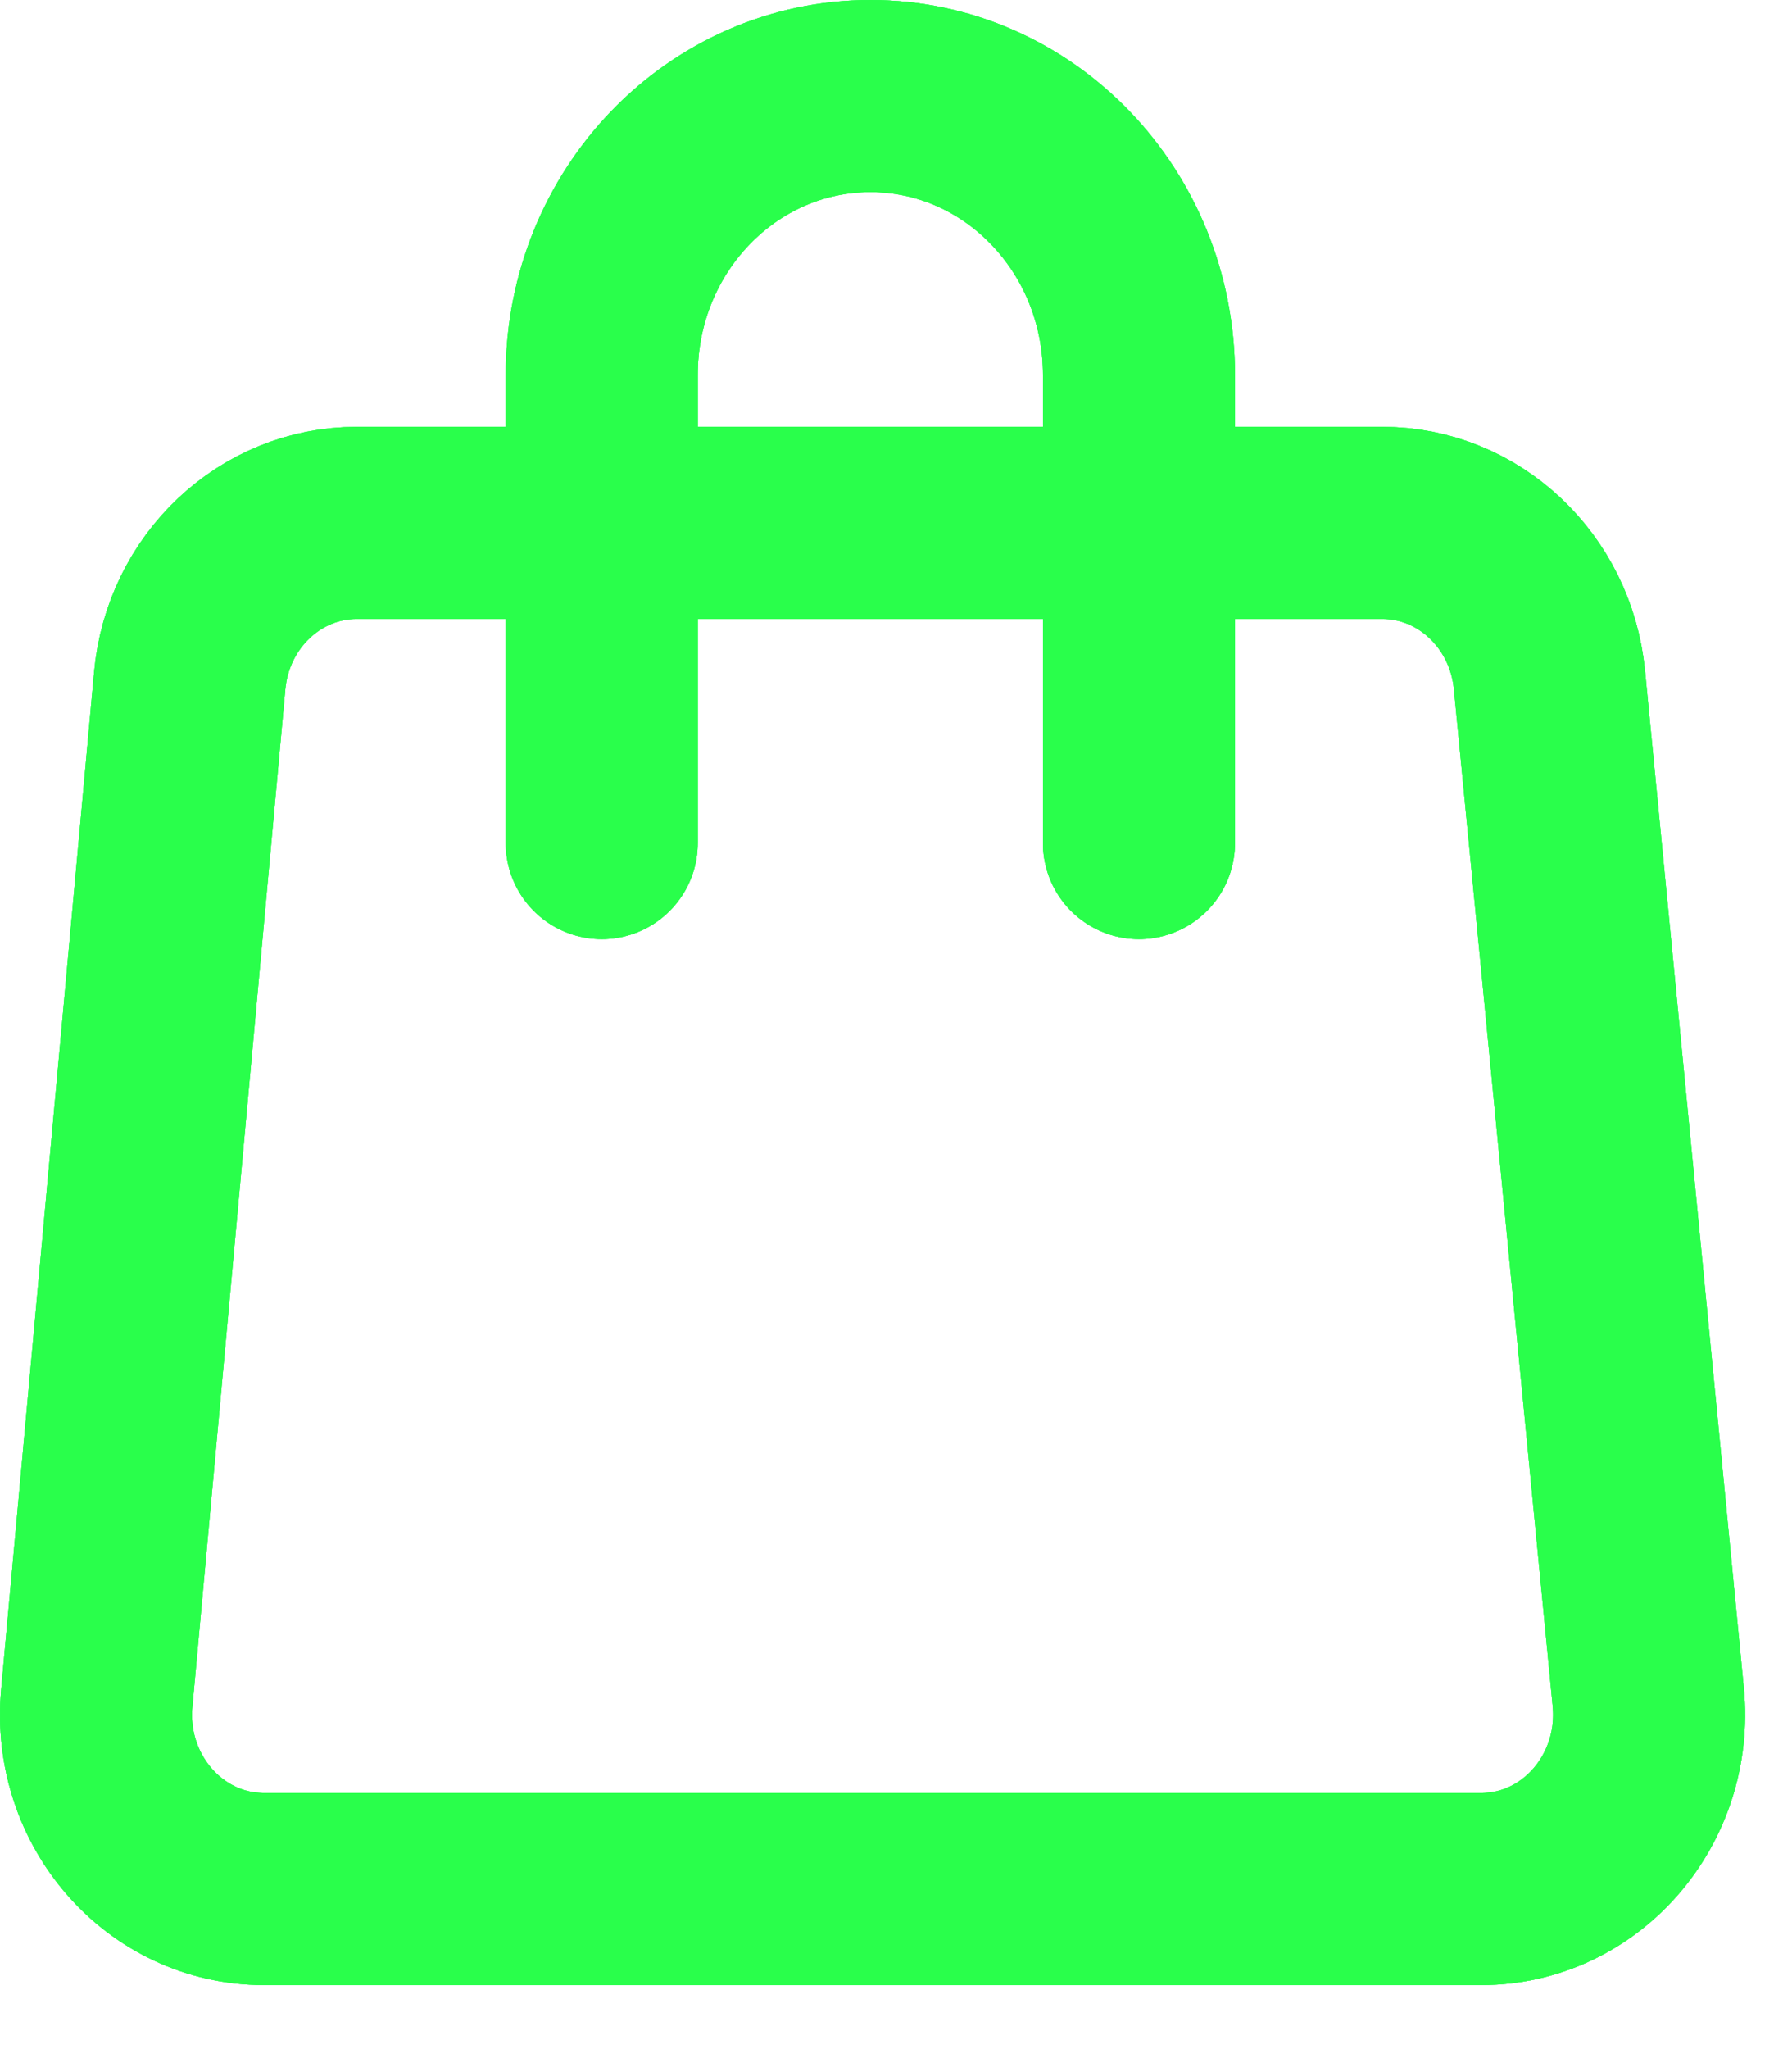
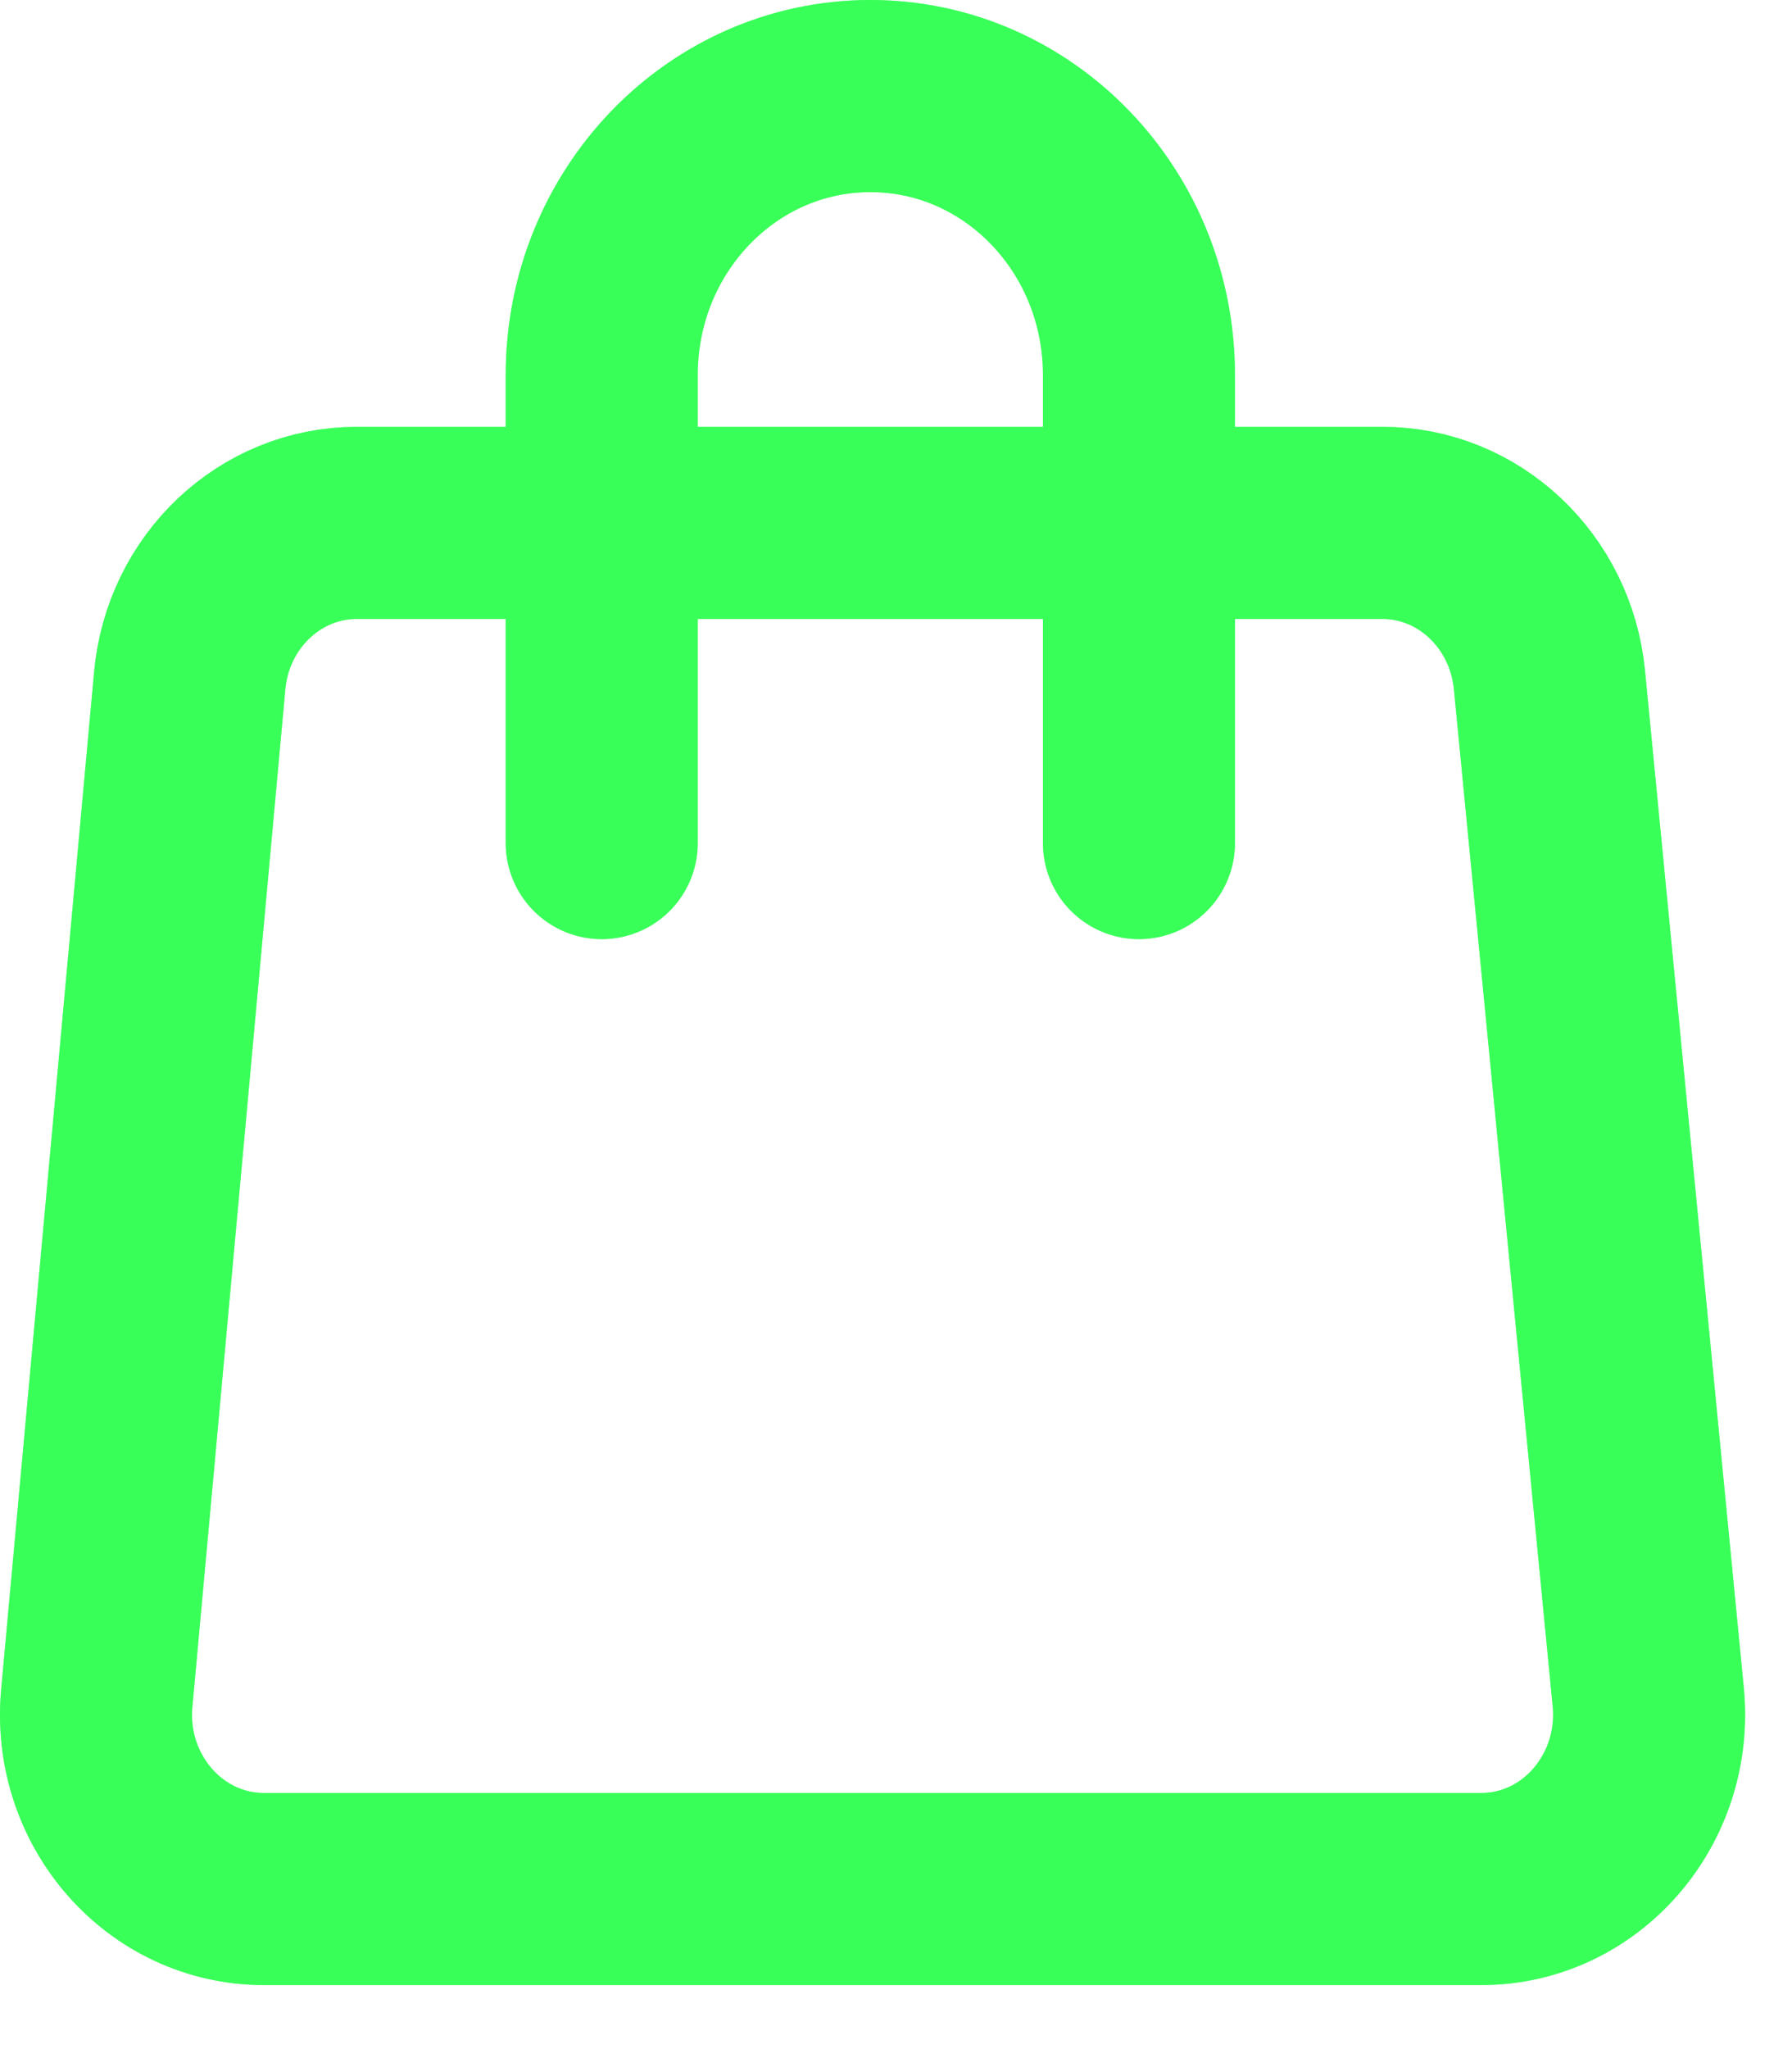
<svg xmlns="http://www.w3.org/2000/svg" width="14" height="16" viewBox="0 0 14 16" fill="none">
-   <path d="M8.898 6.583V2.928C8.898 1.725 7.959 0.75 6.8 0.75C5.641 0.75 4.701 1.725 4.701 2.928V6.583M2.062 14.75L11.572 14.75C12.348 14.75 12.954 14.054 12.877 13.252L12.105 5.308C12.037 4.613 11.473 4.083 10.8 4.083H2.787C2.111 4.083 1.545 4.617 1.482 5.316L0.756 13.26C0.683 14.059 1.288 14.75 2.062 14.75Z" stroke="#2AFF4E" stroke-width="1.5" stroke-linecap="round" />
  <path d="M8.898 6.583V2.928C8.898 1.725 7.959 0.75 6.8 0.75C5.641 0.75 4.701 1.725 4.701 2.928V6.583M2.062 14.75L11.572 14.75C12.348 14.75 12.954 14.054 12.877 13.252L12.105 5.308C12.037 4.613 11.473 4.083 10.8 4.083H2.787C2.111 4.083 1.545 4.617 1.482 5.316L0.756 13.26C0.683 14.059 1.288 14.75 2.062 14.75Z" stroke="#2AFF4E" stroke-opacity="0.8" stroke-width="1.5" stroke-linecap="round" />
  <path d="M8.898 6.583V2.928C8.898 1.725 7.959 0.75 6.8 0.75C5.641 0.75 4.701 1.725 4.701 2.928V6.583M2.062 14.75L11.572 14.75C12.348 14.75 12.954 14.054 12.877 13.252L12.105 5.308C12.037 4.613 11.473 4.083 10.8 4.083H2.787C2.111 4.083 1.545 4.617 1.482 5.316L0.756 13.26C0.683 14.059 1.288 14.75 2.062 14.75Z" stroke="#2AFF4E" stroke-opacity="0.6" stroke-width="1.5" stroke-linecap="round" />
-   <path d="M8.898 6.583V2.928C8.898 1.725 7.959 0.75 6.8 0.75C5.641 0.75 4.701 1.725 4.701 2.928V6.583M2.062 14.75L11.572 14.75C12.348 14.75 12.954 14.054 12.877 13.252L12.105 5.308C12.037 4.613 11.473 4.083 10.8 4.083H2.787C2.111 4.083 1.545 4.617 1.482 5.316L0.756 13.26C0.683 14.059 1.288 14.75 2.062 14.75Z" stroke="#2AFF4E" stroke-opacity="0.4" stroke-width="1.5" stroke-linecap="round" />
-   <path d="M8.898 6.583V2.928C8.898 1.725 7.959 0.75 6.8 0.75C5.641 0.75 4.701 1.725 4.701 2.928V6.583M2.062 14.75L11.572 14.75C12.348 14.75 12.954 14.054 12.877 13.252L12.105 5.308C12.037 4.613 11.473 4.083 10.8 4.083H2.787C2.111 4.083 1.545 4.617 1.482 5.316L0.756 13.26C0.683 14.059 1.288 14.75 2.062 14.75Z" stroke="#2AFF4E" stroke-opacity="0.2" stroke-width="1.5" stroke-linecap="round" />
  <path d="M8.898 6.583V2.928C8.898 1.725 7.959 0.75 6.8 0.75C5.641 0.75 4.701 1.725 4.701 2.928V6.583M2.062 14.75L11.572 14.75C12.348 14.75 12.954 14.054 12.877 13.252L12.105 5.308C12.037 4.613 11.473 4.083 10.8 4.083H2.787C2.111 4.083 1.545 4.617 1.482 5.316L0.756 13.26C0.683 14.059 1.288 14.75 2.062 14.75Z" stroke="#2AFF4E" stroke-opacity="0.1" stroke-width="1.5" stroke-linecap="round" />
-   <path d="M8.898 6.583V2.928C8.898 1.725 7.959 0.75 6.8 0.75C5.641 0.75 4.701 1.725 4.701 2.928V6.583M2.062 14.75L11.572 14.75C12.348 14.75 12.954 14.054 12.877 13.252L12.105 5.308C12.037 4.613 11.473 4.083 10.8 4.083H2.787C2.111 4.083 1.545 4.617 1.482 5.316L0.756 13.26C0.683 14.059 1.288 14.75 2.062 14.75Z" stroke="#2AFF4E" stroke-opacity="0.05" stroke-width="1.5" stroke-linecap="round" />
</svg>